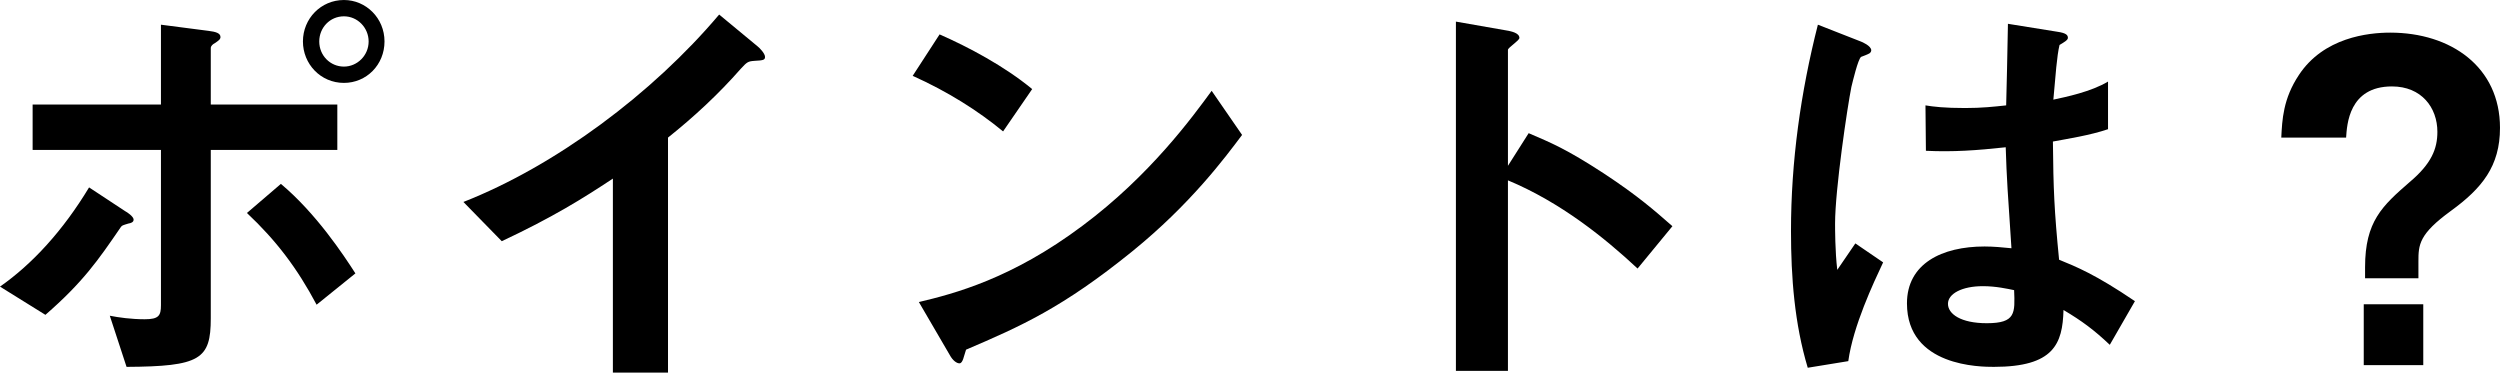
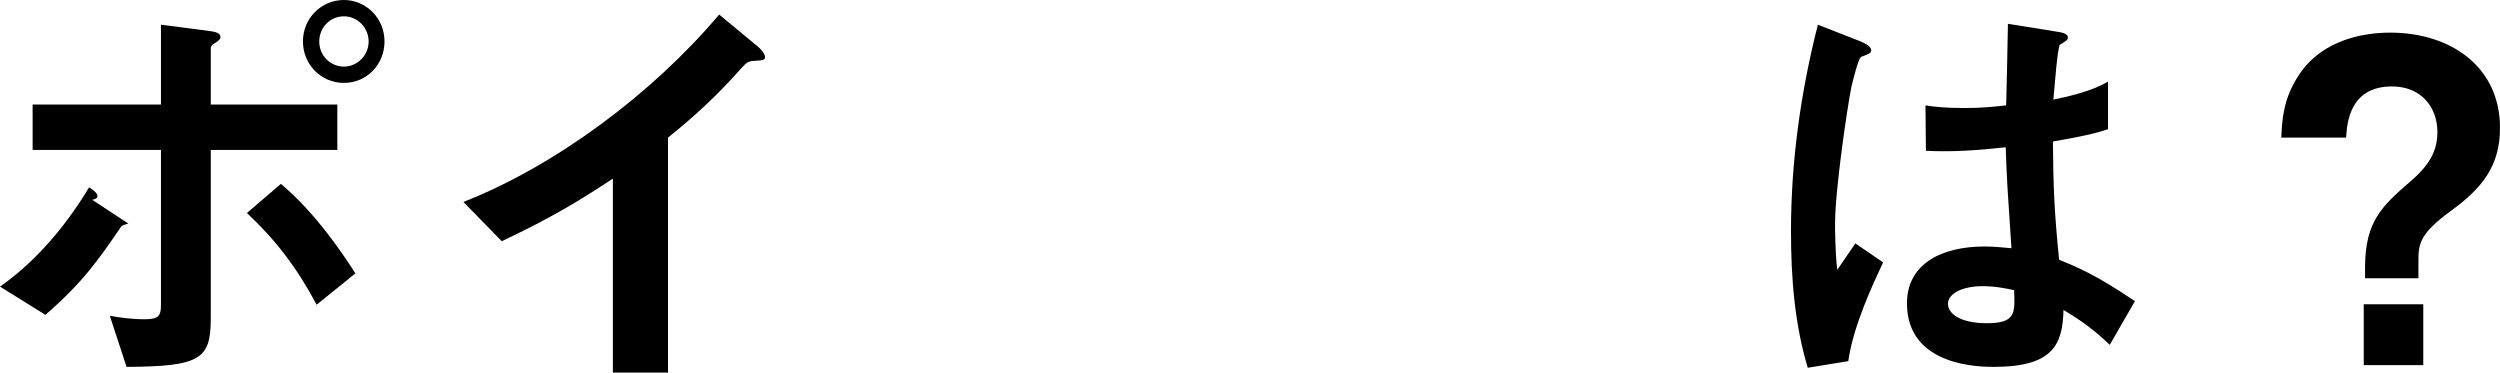
<svg xmlns="http://www.w3.org/2000/svg" id="_イヤー_2" viewBox="0 0 366.286 54.592">
  <g id="design">
    <g>
-       <path d="M18.8,32.755c-.84,.259-.904,.259-1.098,.517-3.359,4.91-5.557,8.076-11.048,12.857L0,41.994c4.716-3.295,9.238-8.205,13.05-14.537l5.298,3.489c.259,.129,1.228,.775,1.228,1.228,0,.388-.388,.517-.775,.581Zm12.082-10.789v24.68c0,6.008-1.551,7.042-12.34,7.106l-2.455-7.494c1.292,.258,3.165,.517,5.104,.517,2.067,0,2.391-.517,2.391-2.067V21.966H4.78v-6.654H23.581V3.618l6.977,.904c1.034,.129,1.745,.323,1.745,.904,0,.323-.259,.517-.84,.905-.259,.129-.581,.388-.581,.71V15.312h18.541v6.654H30.882Zm15.505,22.677c-2.843-5.362-5.944-9.433-10.208-13.438l4.975-4.264c5.169,4.329,9.174,10.402,10.918,13.115l-5.685,4.587Zm4.005-32.497c-3.424,0-6.008-2.778-6.008-6.073,0-3.359,2.648-6.073,6.008-6.073,3.23,0,5.944,2.649,5.944,6.073,0,3.424-2.649,6.073-5.944,6.073Zm0-9.755c-2.066,0-3.617,1.68-3.617,3.683,0,2.067,1.615,3.683,3.617,3.683,1.938,0,3.618-1.615,3.618-3.683,0-2.003-1.614-3.683-3.618-3.683Z" />
+       <path d="M18.8,32.755c-.84,.259-.904,.259-1.098,.517-3.359,4.91-5.557,8.076-11.048,12.857L0,41.994c4.716-3.295,9.238-8.205,13.05-14.537c.259,.129,1.228,.775,1.228,1.228,0,.388-.388,.517-.775,.581Zm12.082-10.789v24.68c0,6.008-1.551,7.042-12.34,7.106l-2.455-7.494c1.292,.258,3.165,.517,5.104,.517,2.067,0,2.391-.517,2.391-2.067V21.966H4.78v-6.654H23.581V3.618l6.977,.904c1.034,.129,1.745,.323,1.745,.904,0,.323-.259,.517-.84,.905-.259,.129-.581,.388-.581,.71V15.312h18.541v6.654H30.882Zm15.505,22.677c-2.843-5.362-5.944-9.433-10.208-13.438l4.975-4.264c5.169,4.329,9.174,10.402,10.918,13.115l-5.685,4.587Zm4.005-32.497c-3.424,0-6.008-2.778-6.008-6.073,0-3.359,2.648-6.073,6.008-6.073,3.23,0,5.944,2.649,5.944,6.073,0,3.424-2.649,6.073-5.944,6.073Zm0-9.755c-2.066,0-3.617,1.68-3.617,3.683,0,2.067,1.615,3.683,3.617,3.683,1.938,0,3.618-1.615,3.618-3.683,0-2.003-1.614-3.683-3.618-3.683Z" />
      <path d="M110.534,8.916c-.969,.064-1.098,.193-2.002,1.163-3.23,3.683-6.849,7.042-10.66,10.079V54.592h-8.076V26.166c-4.393,2.907-8.722,5.621-16.28,9.174l-5.621-5.75c13.503-5.298,27.716-15.894,37.472-27.458l5.621,4.652c.258,.194,1.098,1.034,1.098,1.55,0,.453-.258,.517-1.551,.582Z" />
-       <path d="M146.967,19.253c-3.683-3.037-8.076-5.815-13.245-8.141l3.941-6.073c4.264,1.874,9.497,4.652,13.567,8.012l-4.264,6.202Zm18.929,17.572c-10.207,8.27-16.345,10.983-24.355,14.407-.323,.904-.453,2.003-.97,2.003-.388,0-.969-.388-1.421-1.228l-4.522-7.753c5.168-1.228,13.632-3.424,23.969-11.177,9.885-7.365,16.087-15.893,18.929-19.77l4.458,6.461c-2.52,3.359-7.559,10.143-16.087,17.056Z" />
-       <path d="M239.929,39.345c-4.781-4.458-11.242-9.69-18.994-12.921v27.91h-7.623V3.166l7.752,1.356c.193,.064,1.551,.259,1.551,1.034,0,.388-1.68,1.421-1.68,1.745V24.292l3.036-4.781c3.295,1.422,5.427,2.262,10.983,5.879,5.104,3.36,7.494,5.492,10.078,7.752l-5.104,6.202Z" />
      <path d="M270.804,52.912l-5.943,.969c-1.938-6.46-2.455-13.244-2.455-20.028,0-10.208,1.422-20.351,3.941-30.235l6.267,2.455c.194,.064,1.551,.646,1.551,1.292,0,.129-.065,.323-.259,.452s-1.033,.452-1.228,.517c-.452,.323-1.228,3.618-1.421,4.394-.582,2.907-2.391,15.053-2.391,20.027,0,.711,0,4.135,.323,6.784l2.648-3.876,4.07,2.778c-1.421,3.037-4.394,9.303-5.104,14.472Zm38.312-2.391c-2.326-2.196-4.07-3.488-6.784-5.104-.13,4.975-1.421,8.334-10.208,8.334-1.873,0-12.727,0-12.727-9.303,0-5.814,5.104-8.334,11.37-8.334,1.292,0,2.649,.129,3.94,.258-.517-7.688-.71-10.401-.84-14.795-4.199,.453-7.688,.711-11.693,.517l-.064-6.654c1.163,.194,2.778,.388,5.814,.388,2.455,0,4.199-.194,6.008-.388,.13-4.845,.13-5.556,.259-11.952l7.236,1.163c1.356,.194,1.55,.517,1.55,.904,0,.323-.581,.646-1.227,1.034-.389,1.615-.582,4.458-.904,8.011,1.809-.388,5.556-1.163,8.01-2.649v6.978c-2.648,.904-6.008,1.421-8.075,1.809,.065,6.978,.194,10.079,.905,17.314,2.52,1.034,5.297,2.132,11.111,6.073l-3.682,6.396Zm-18.607-8.592c-3.036,0-5.104,1.098-5.104,2.584,0,1.486,1.873,2.843,5.686,2.843,4.264,0,4.135-1.486,4.006-4.846-.97-.194-2.649-.582-4.588-.582Z" />
      <path d="M346.517,39.151c0-6.719,2.52-8.98,6.525-12.469,3.23-2.714,4.07-4.91,4.07-7.365,0-3.554-2.326-6.654-6.654-6.654-6.332,0-6.59,5.62-6.719,7.494h-9.498c.129-2.584,.259-5.686,2.584-9.174,3.619-5.492,10.144-6.202,13.374-6.202,8.915,0,16.087,5.039,16.087,13.955,0,5.621-2.648,8.851-7.172,12.146-4.716,3.424-4.78,4.975-4.78,7.43v2.455h-7.817v-1.615Zm8.527,5.427v8.916h-8.721v-8.916h8.721Z" />
    </g>
  </g>
</svg>